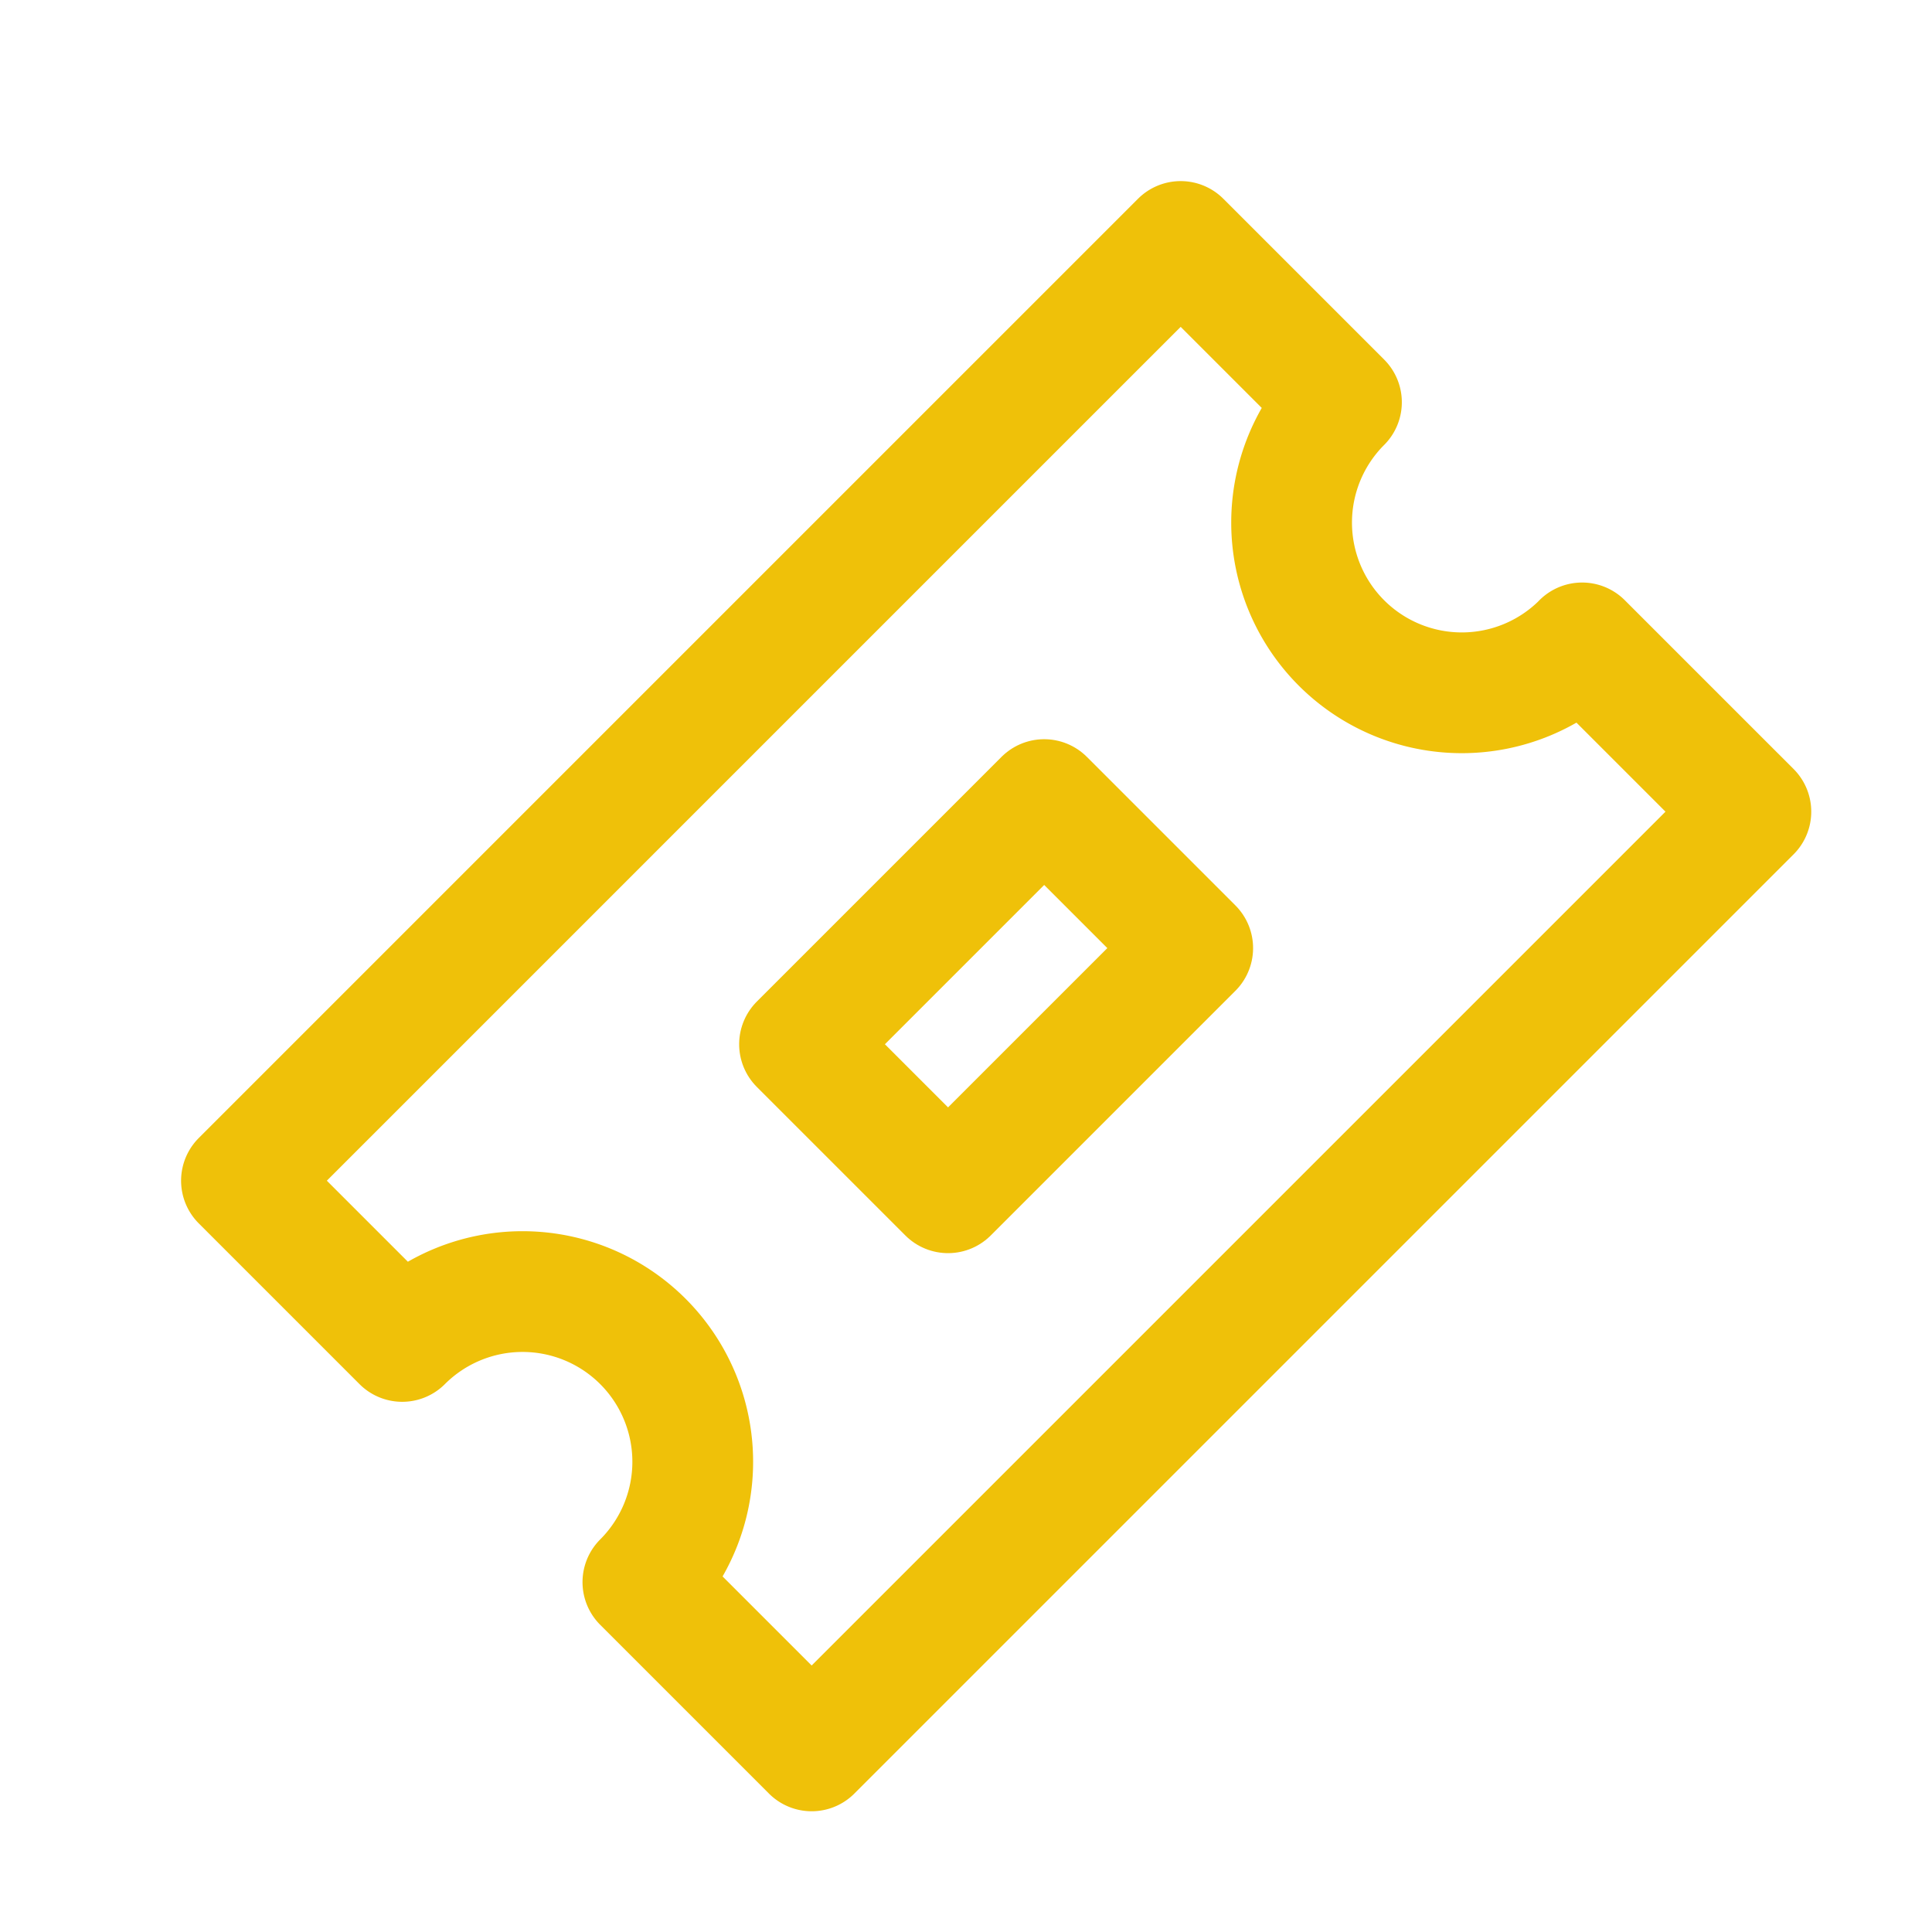
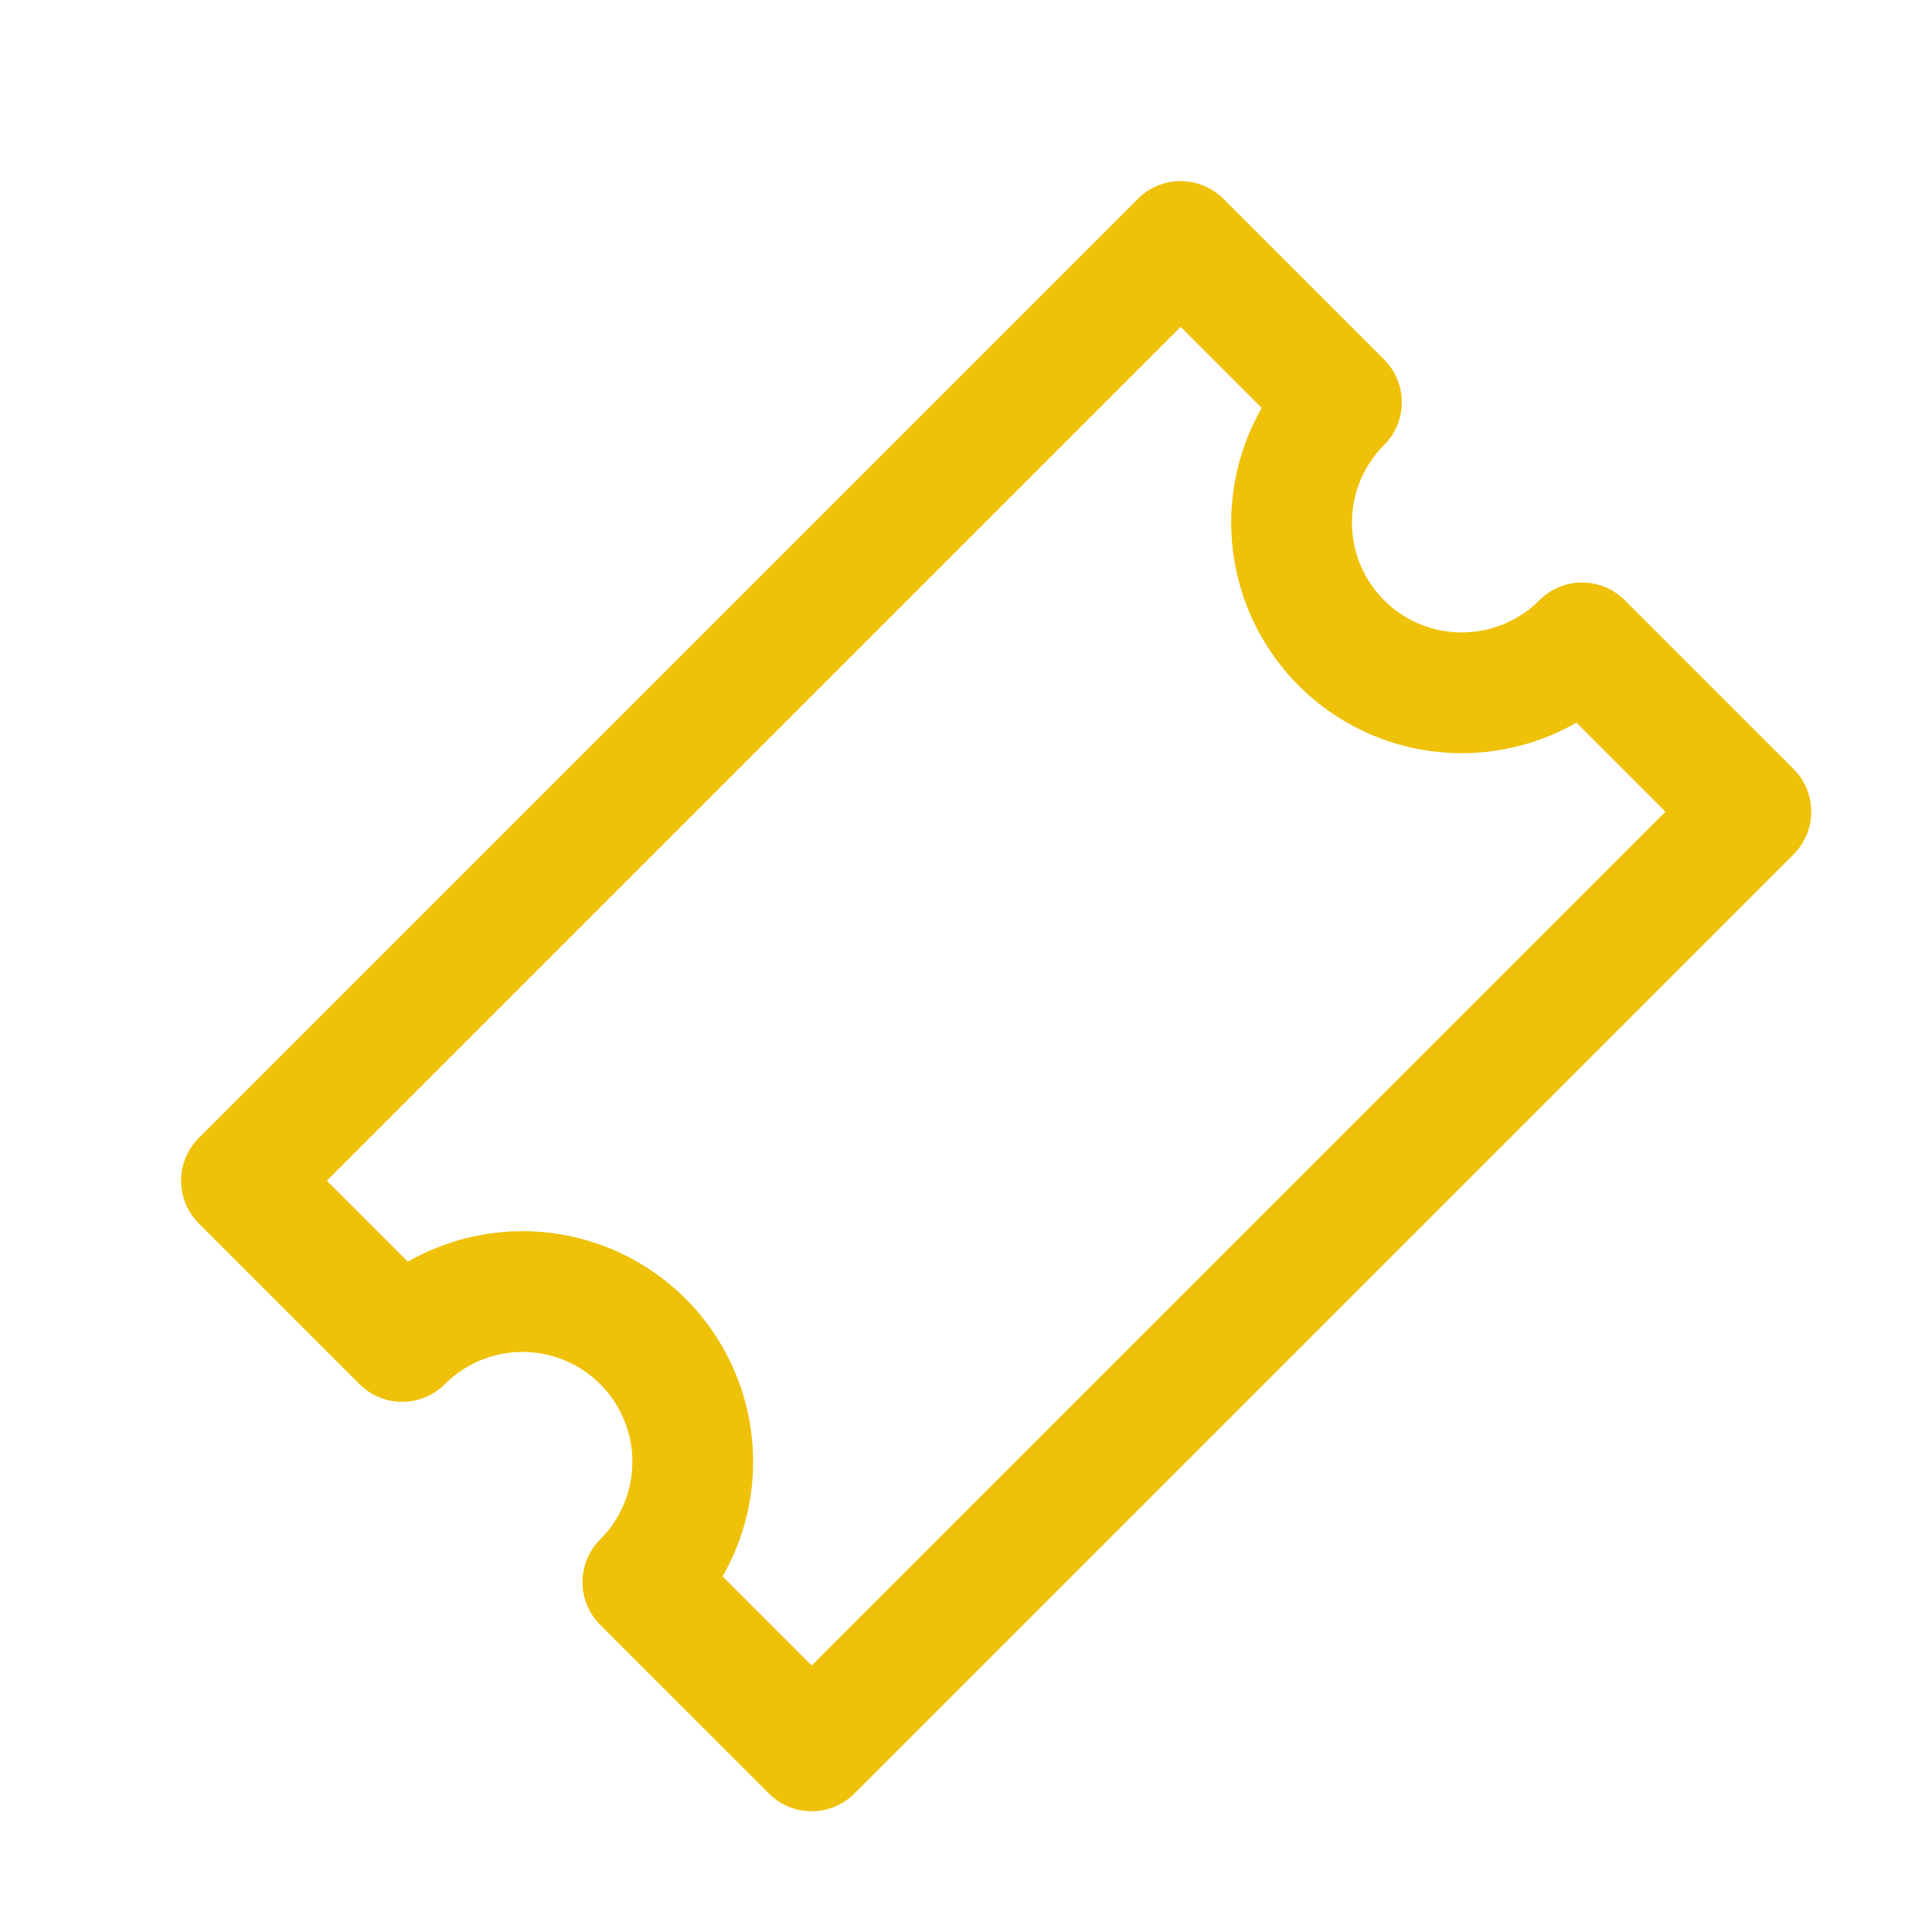
<svg xmlns="http://www.w3.org/2000/svg" width="32" height="32" viewBox="0 0 32 32">
  <defs>
    <style>.a{fill:#efc109;opacity:0}.b{fill:none;stroke:#efc109;stroke-linecap:round;stroke-linejoin:round;stroke-width:2px}</style>
  </defs>
  <path d="M0 0h32v32H0z" class="a" />
  <g transform="rotate(-45 -1040.502 1422.354)">
    <path d="M712 1178.403v3.953h-22v-3.953a2.819 2.819 0 1 0 0-5.638V1169h22v3.766a2.819 2.819 0 0 0 0 5.638Z" class="b" />
-     <path d="M698.134 1173.938h5.731v3.479h-5.731z" class="b" />
  </g>
</svg>